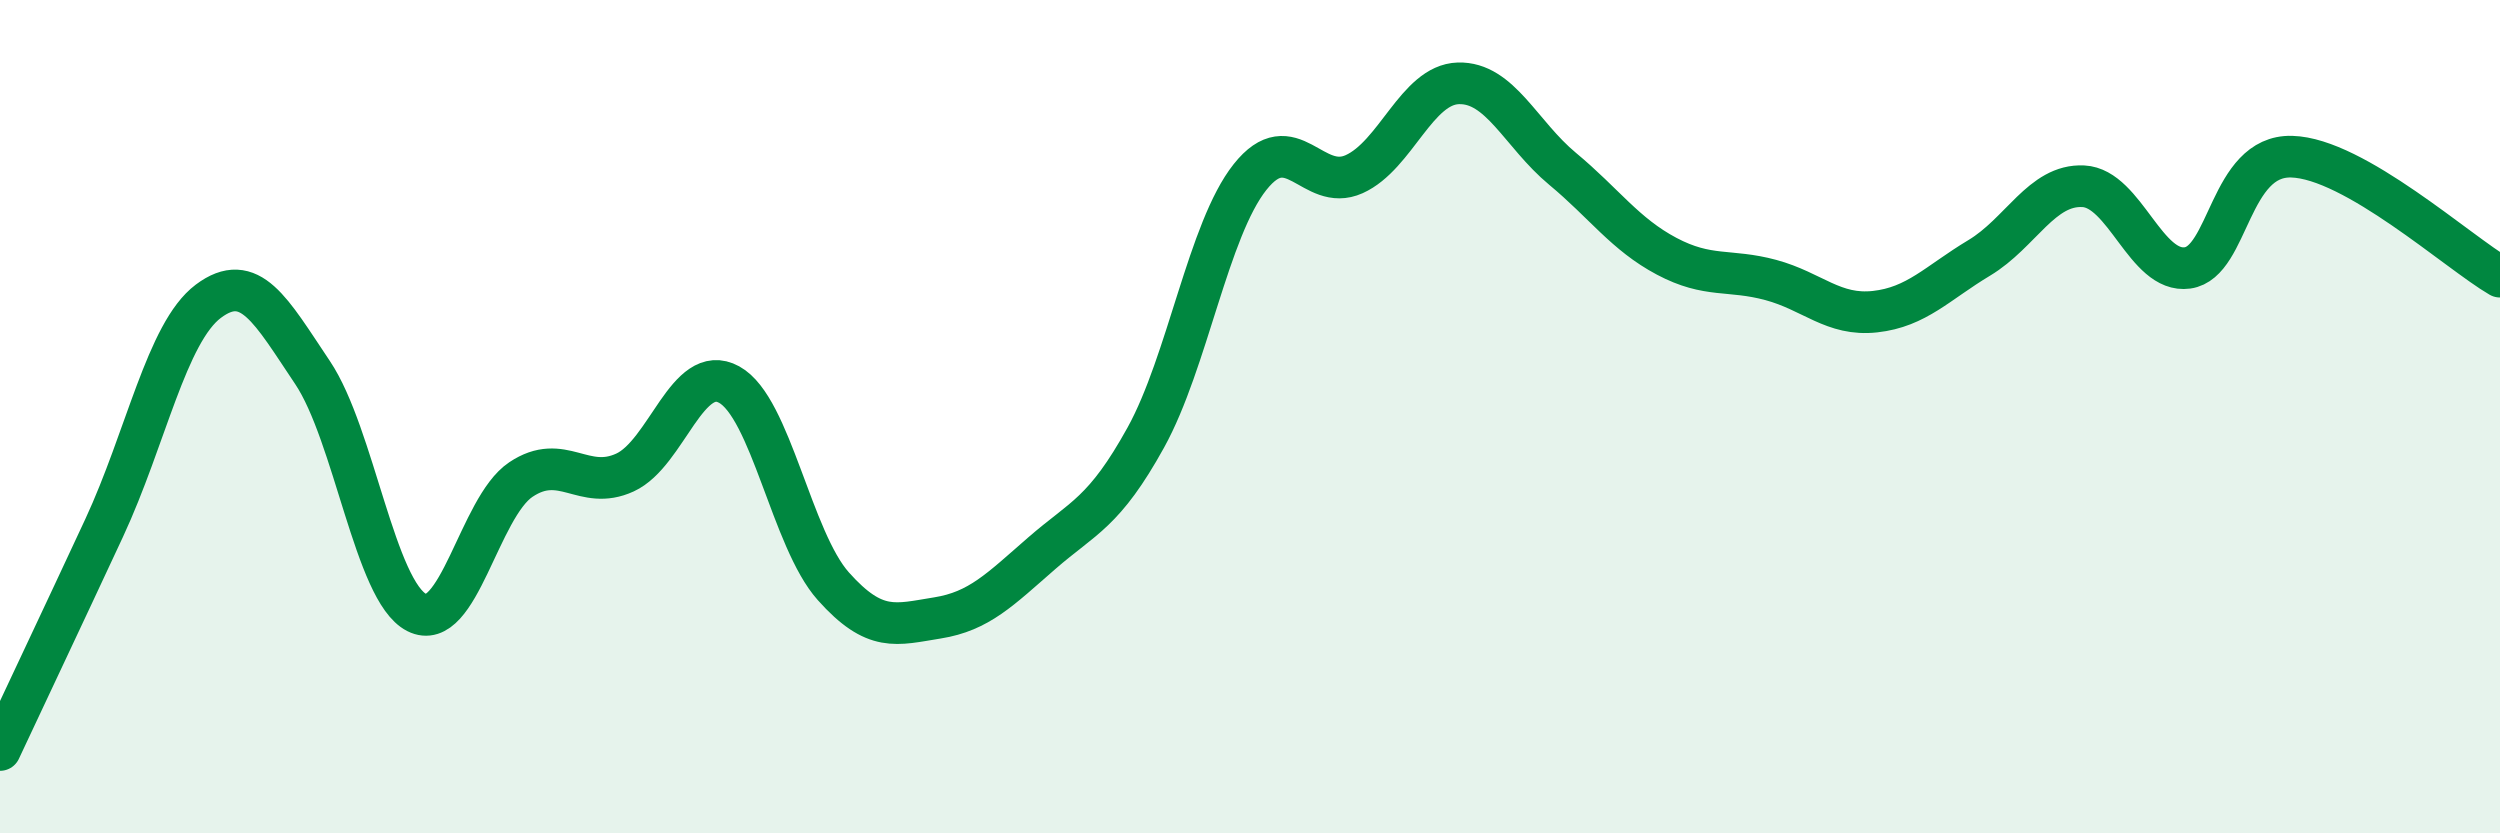
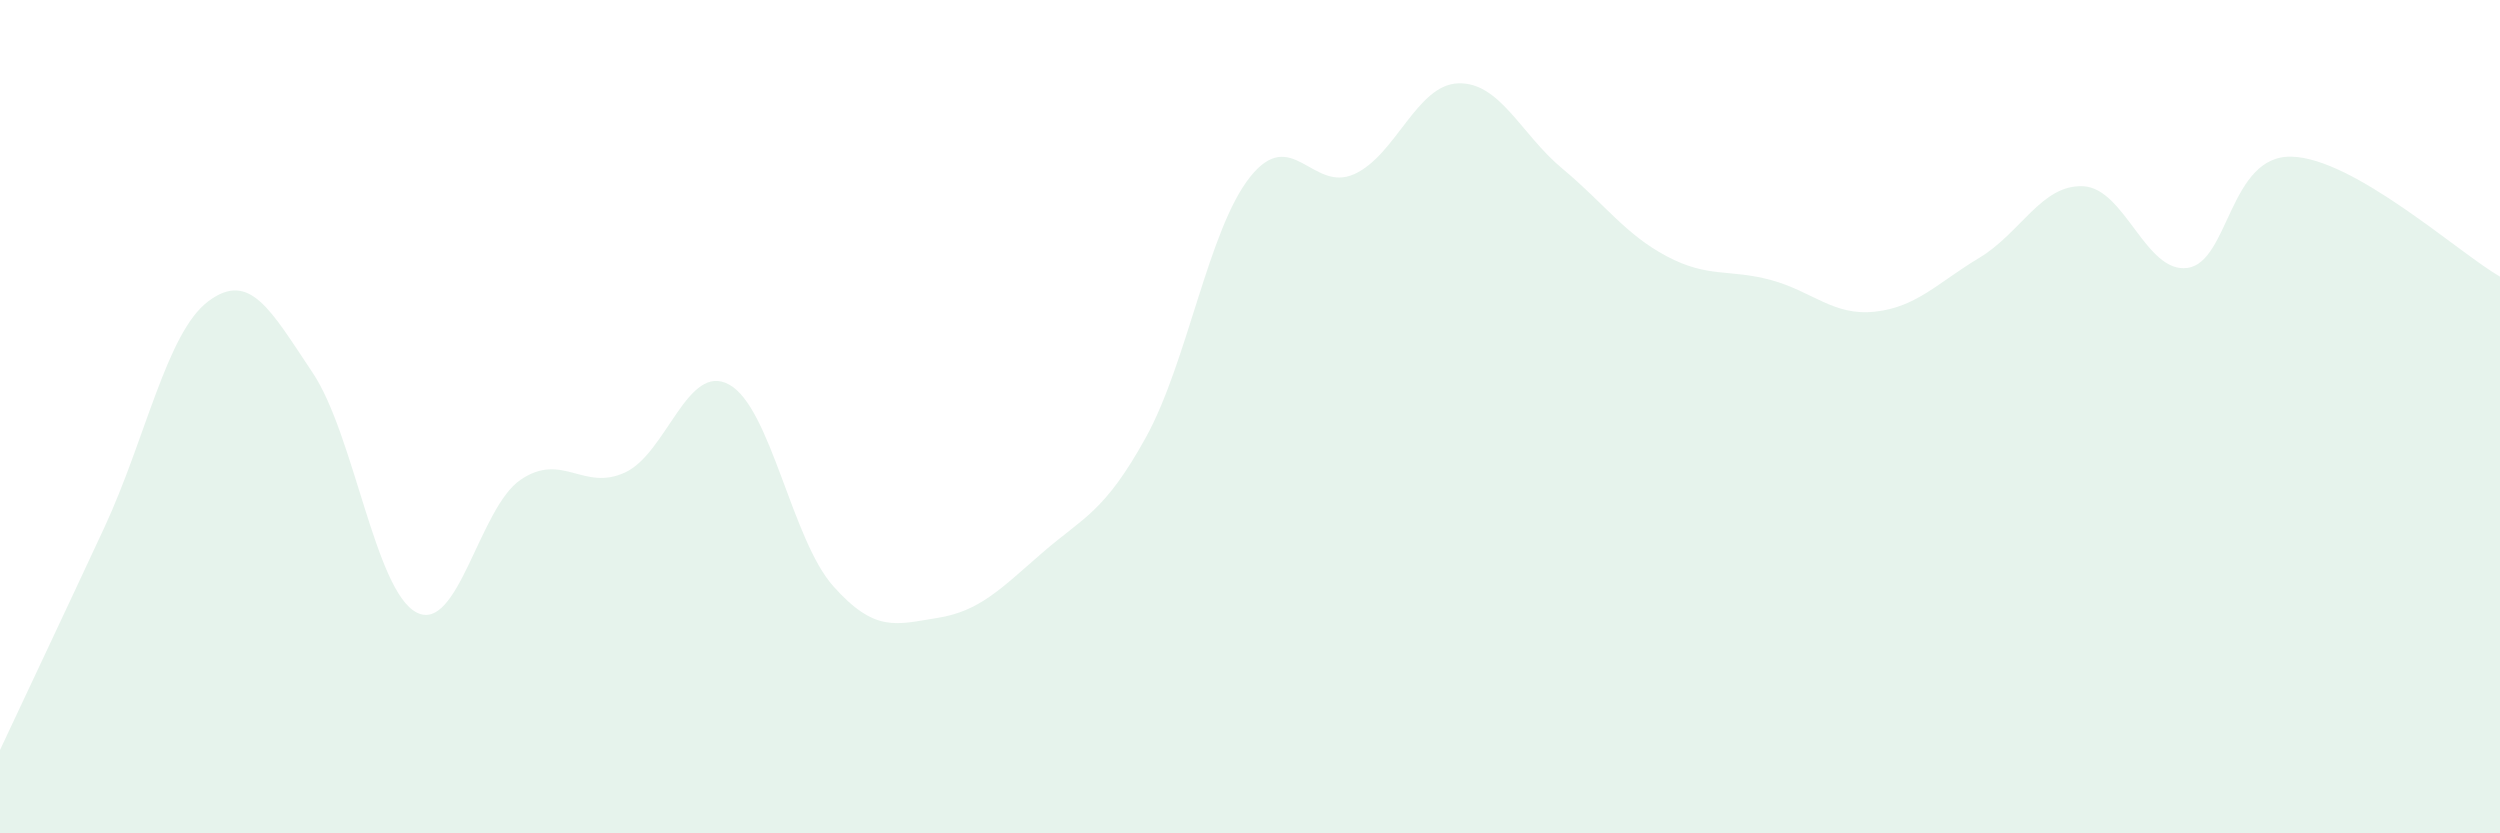
<svg xmlns="http://www.w3.org/2000/svg" width="60" height="20" viewBox="0 0 60 20">
  <path d="M 0,18 C 0.5,16.93 1.5,14.82 2.5,12.67 C 3.5,10.52 4,7.98 5,7.23 C 6,6.48 6.5,7.45 7.5,8.94 C 8.5,10.43 9,14.19 10,14.7 C 11,15.21 11.5,12.18 12.5,11.51 C 13.5,10.84 14,11.8 15,11.34 C 16,10.88 16.5,8.68 17.5,9.23 C 18.5,9.78 19,12.95 20,14.07 C 21,15.19 21.5,14.99 22.5,14.83 C 23.5,14.67 24,14.15 25,13.28 C 26,12.41 26.5,12.31 27.5,10.5 C 28.5,8.69 29,5.51 30,4.25 C 31,2.99 31.5,4.63 32.5,4.18 C 33.5,3.73 34,2.03 35,2 C 36,1.97 36.5,3.22 37.5,4.05 C 38.5,4.88 39,5.62 40,6.15 C 41,6.68 41.5,6.45 42.5,6.72 C 43.5,6.99 44,7.59 45,7.48 C 46,7.37 46.5,6.79 47.5,6.19 C 48.5,5.59 49,4.42 50,4.47 C 51,4.52 51.5,6.57 52.5,6.43 C 53.5,6.29 53.5,3.72 55,3.76 C 56.5,3.8 59,6.06 60,6.64L60 20L0 20Z" fill="#008740" opacity="0.1" stroke-linecap="round" stroke-linejoin="round" />
-   <path d="M 0,18 C 0.5,16.93 1.5,14.82 2.5,12.67 C 3.5,10.52 4,7.98 5,7.23 C 6,6.48 6.5,7.45 7.5,8.94 C 8.5,10.43 9,14.19 10,14.7 C 11,15.21 11.5,12.18 12.5,11.51 C 13.5,10.84 14,11.8 15,11.34 C 16,10.88 16.5,8.68 17.5,9.23 C 18.5,9.78 19,12.95 20,14.07 C 21,15.19 21.5,14.99 22.5,14.83 C 23.5,14.67 24,14.15 25,13.28 C 26,12.41 26.5,12.31 27.5,10.5 C 28.5,8.69 29,5.51 30,4.25 C 31,2.99 31.5,4.63 32.5,4.18 C 33.5,3.73 34,2.03 35,2 C 36,1.97 36.5,3.22 37.5,4.05 C 38.5,4.88 39,5.62 40,6.15 C 41,6.68 41.5,6.45 42.5,6.72 C 43.5,6.99 44,7.59 45,7.48 C 46,7.37 46.5,6.79 47.5,6.19 C 48.5,5.59 49,4.42 50,4.47 C 51,4.52 51.5,6.57 52.5,6.43 C 53.5,6.29 53.5,3.72 55,3.76 C 56.5,3.8 59,6.06 60,6.64" stroke="#008740" stroke-width="1" fill="none" stroke-linecap="round" stroke-linejoin="round" />
</svg>